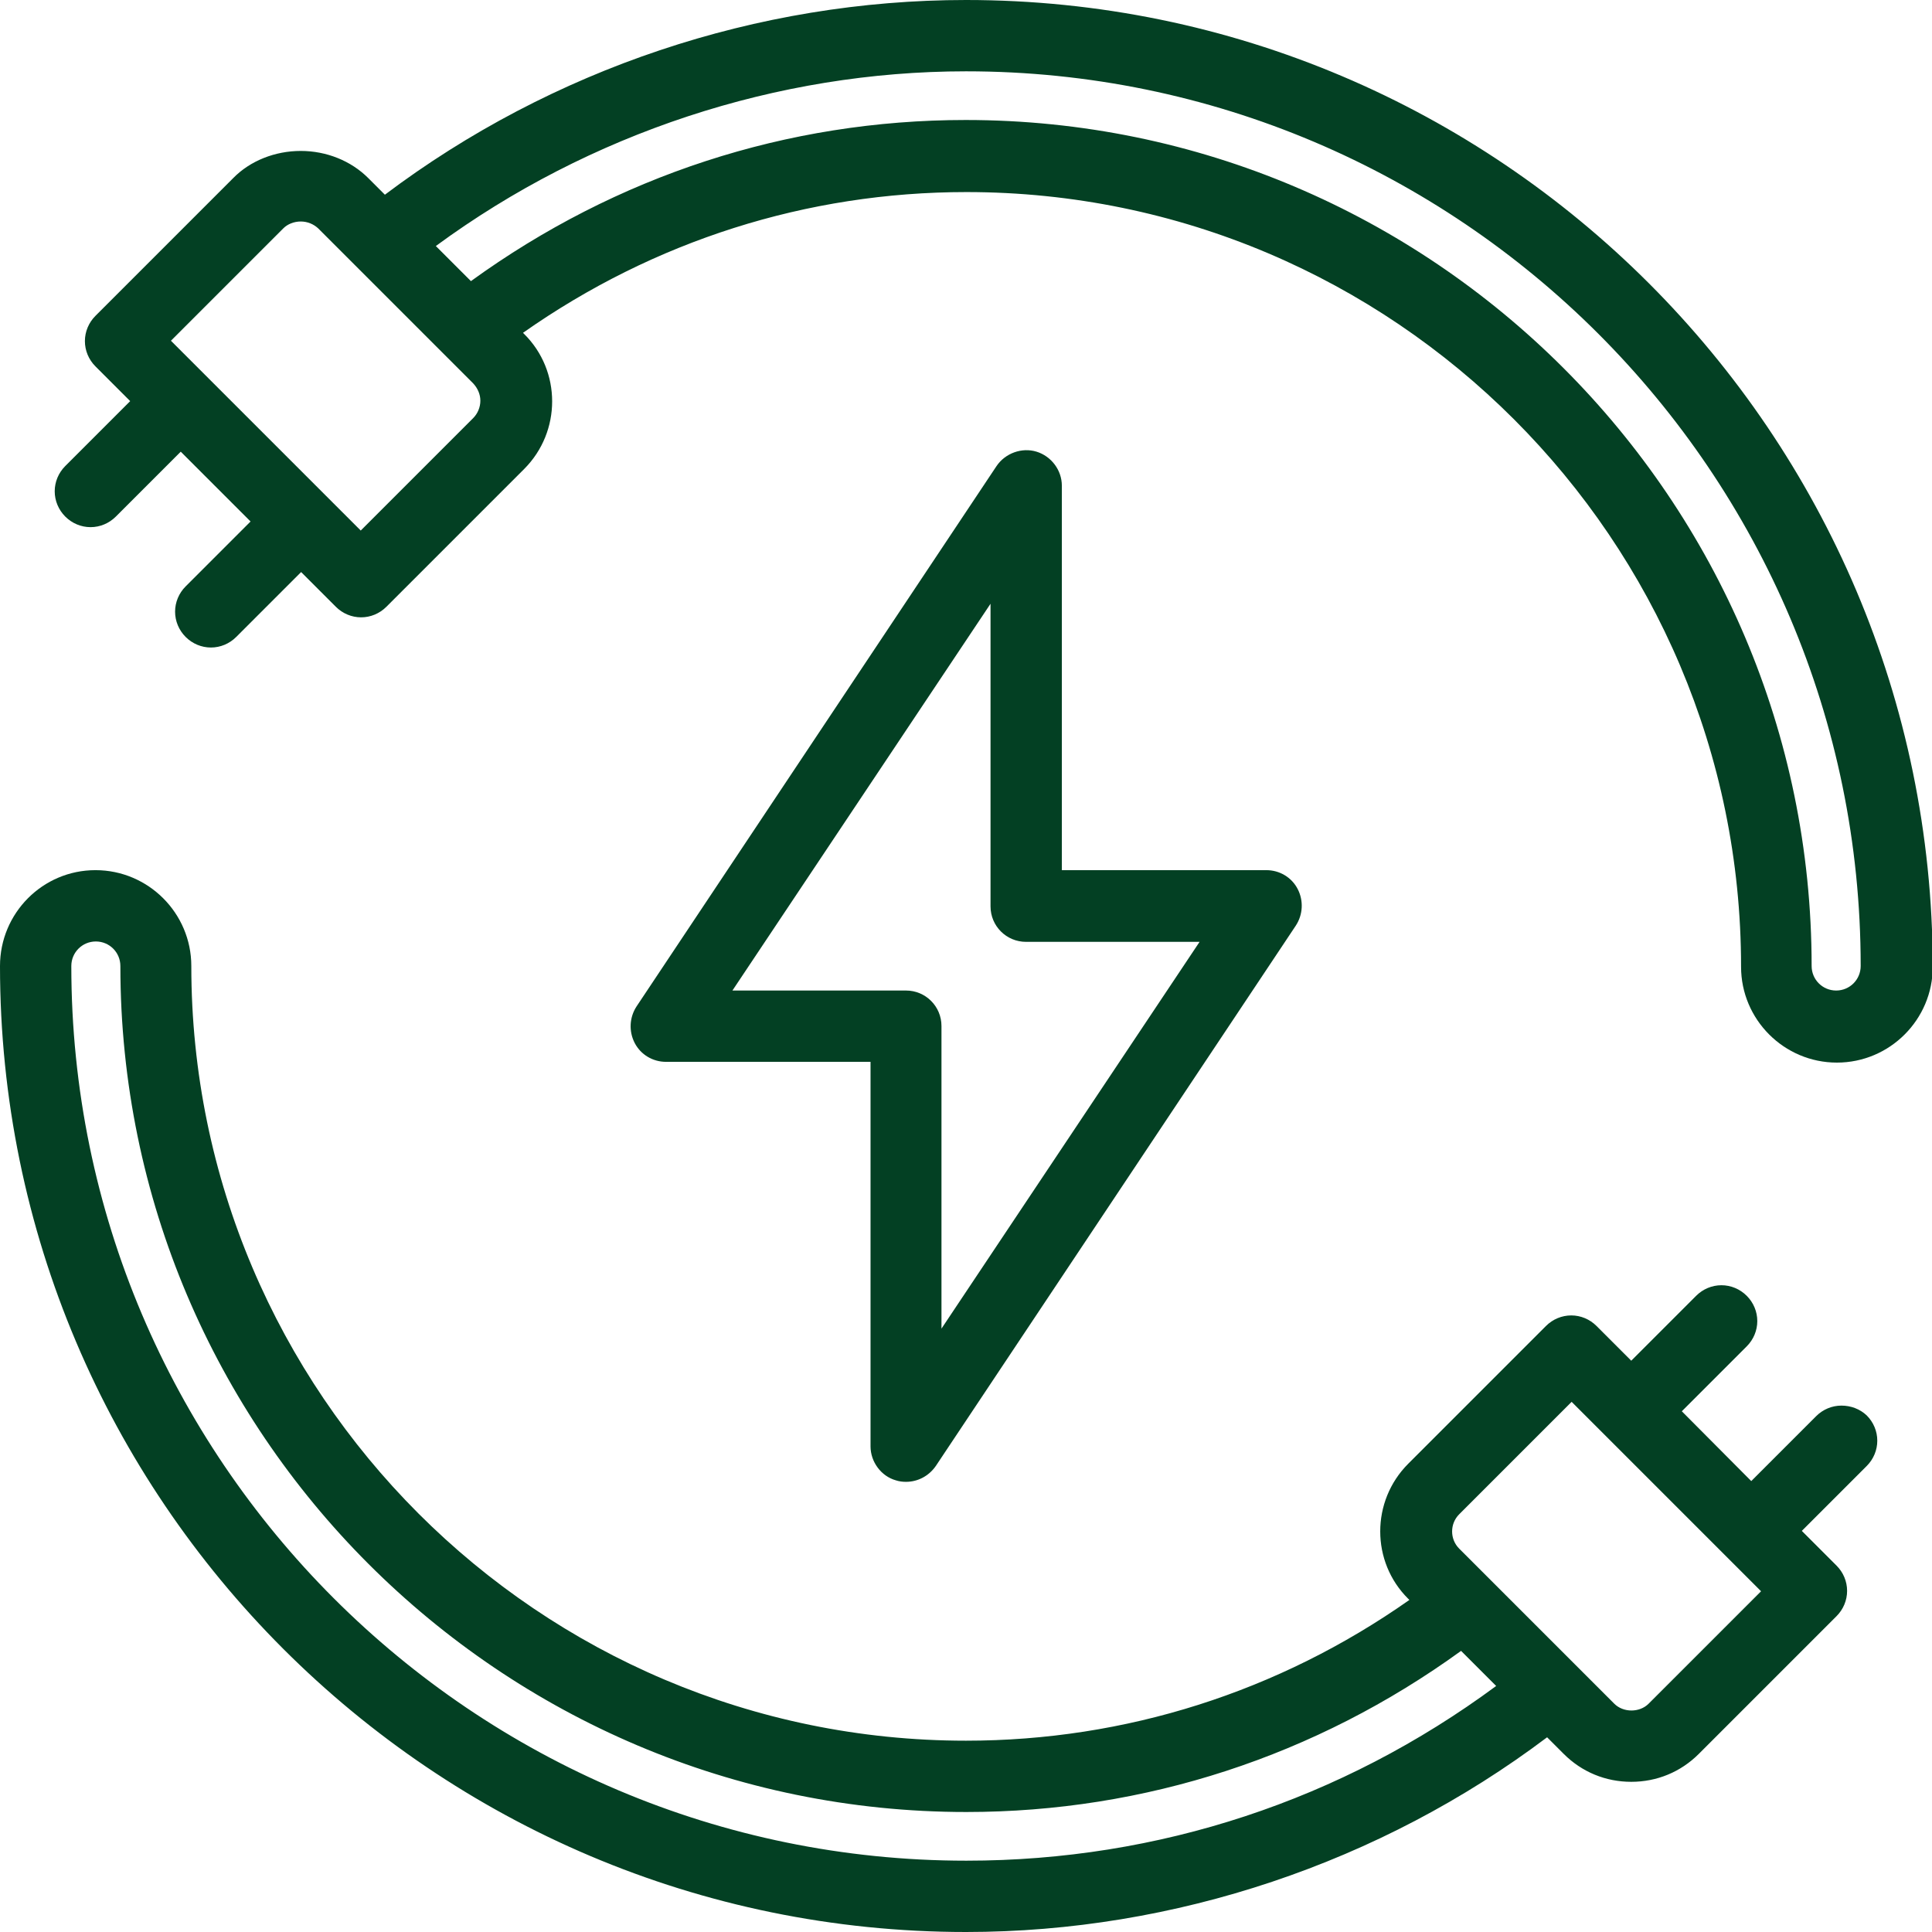
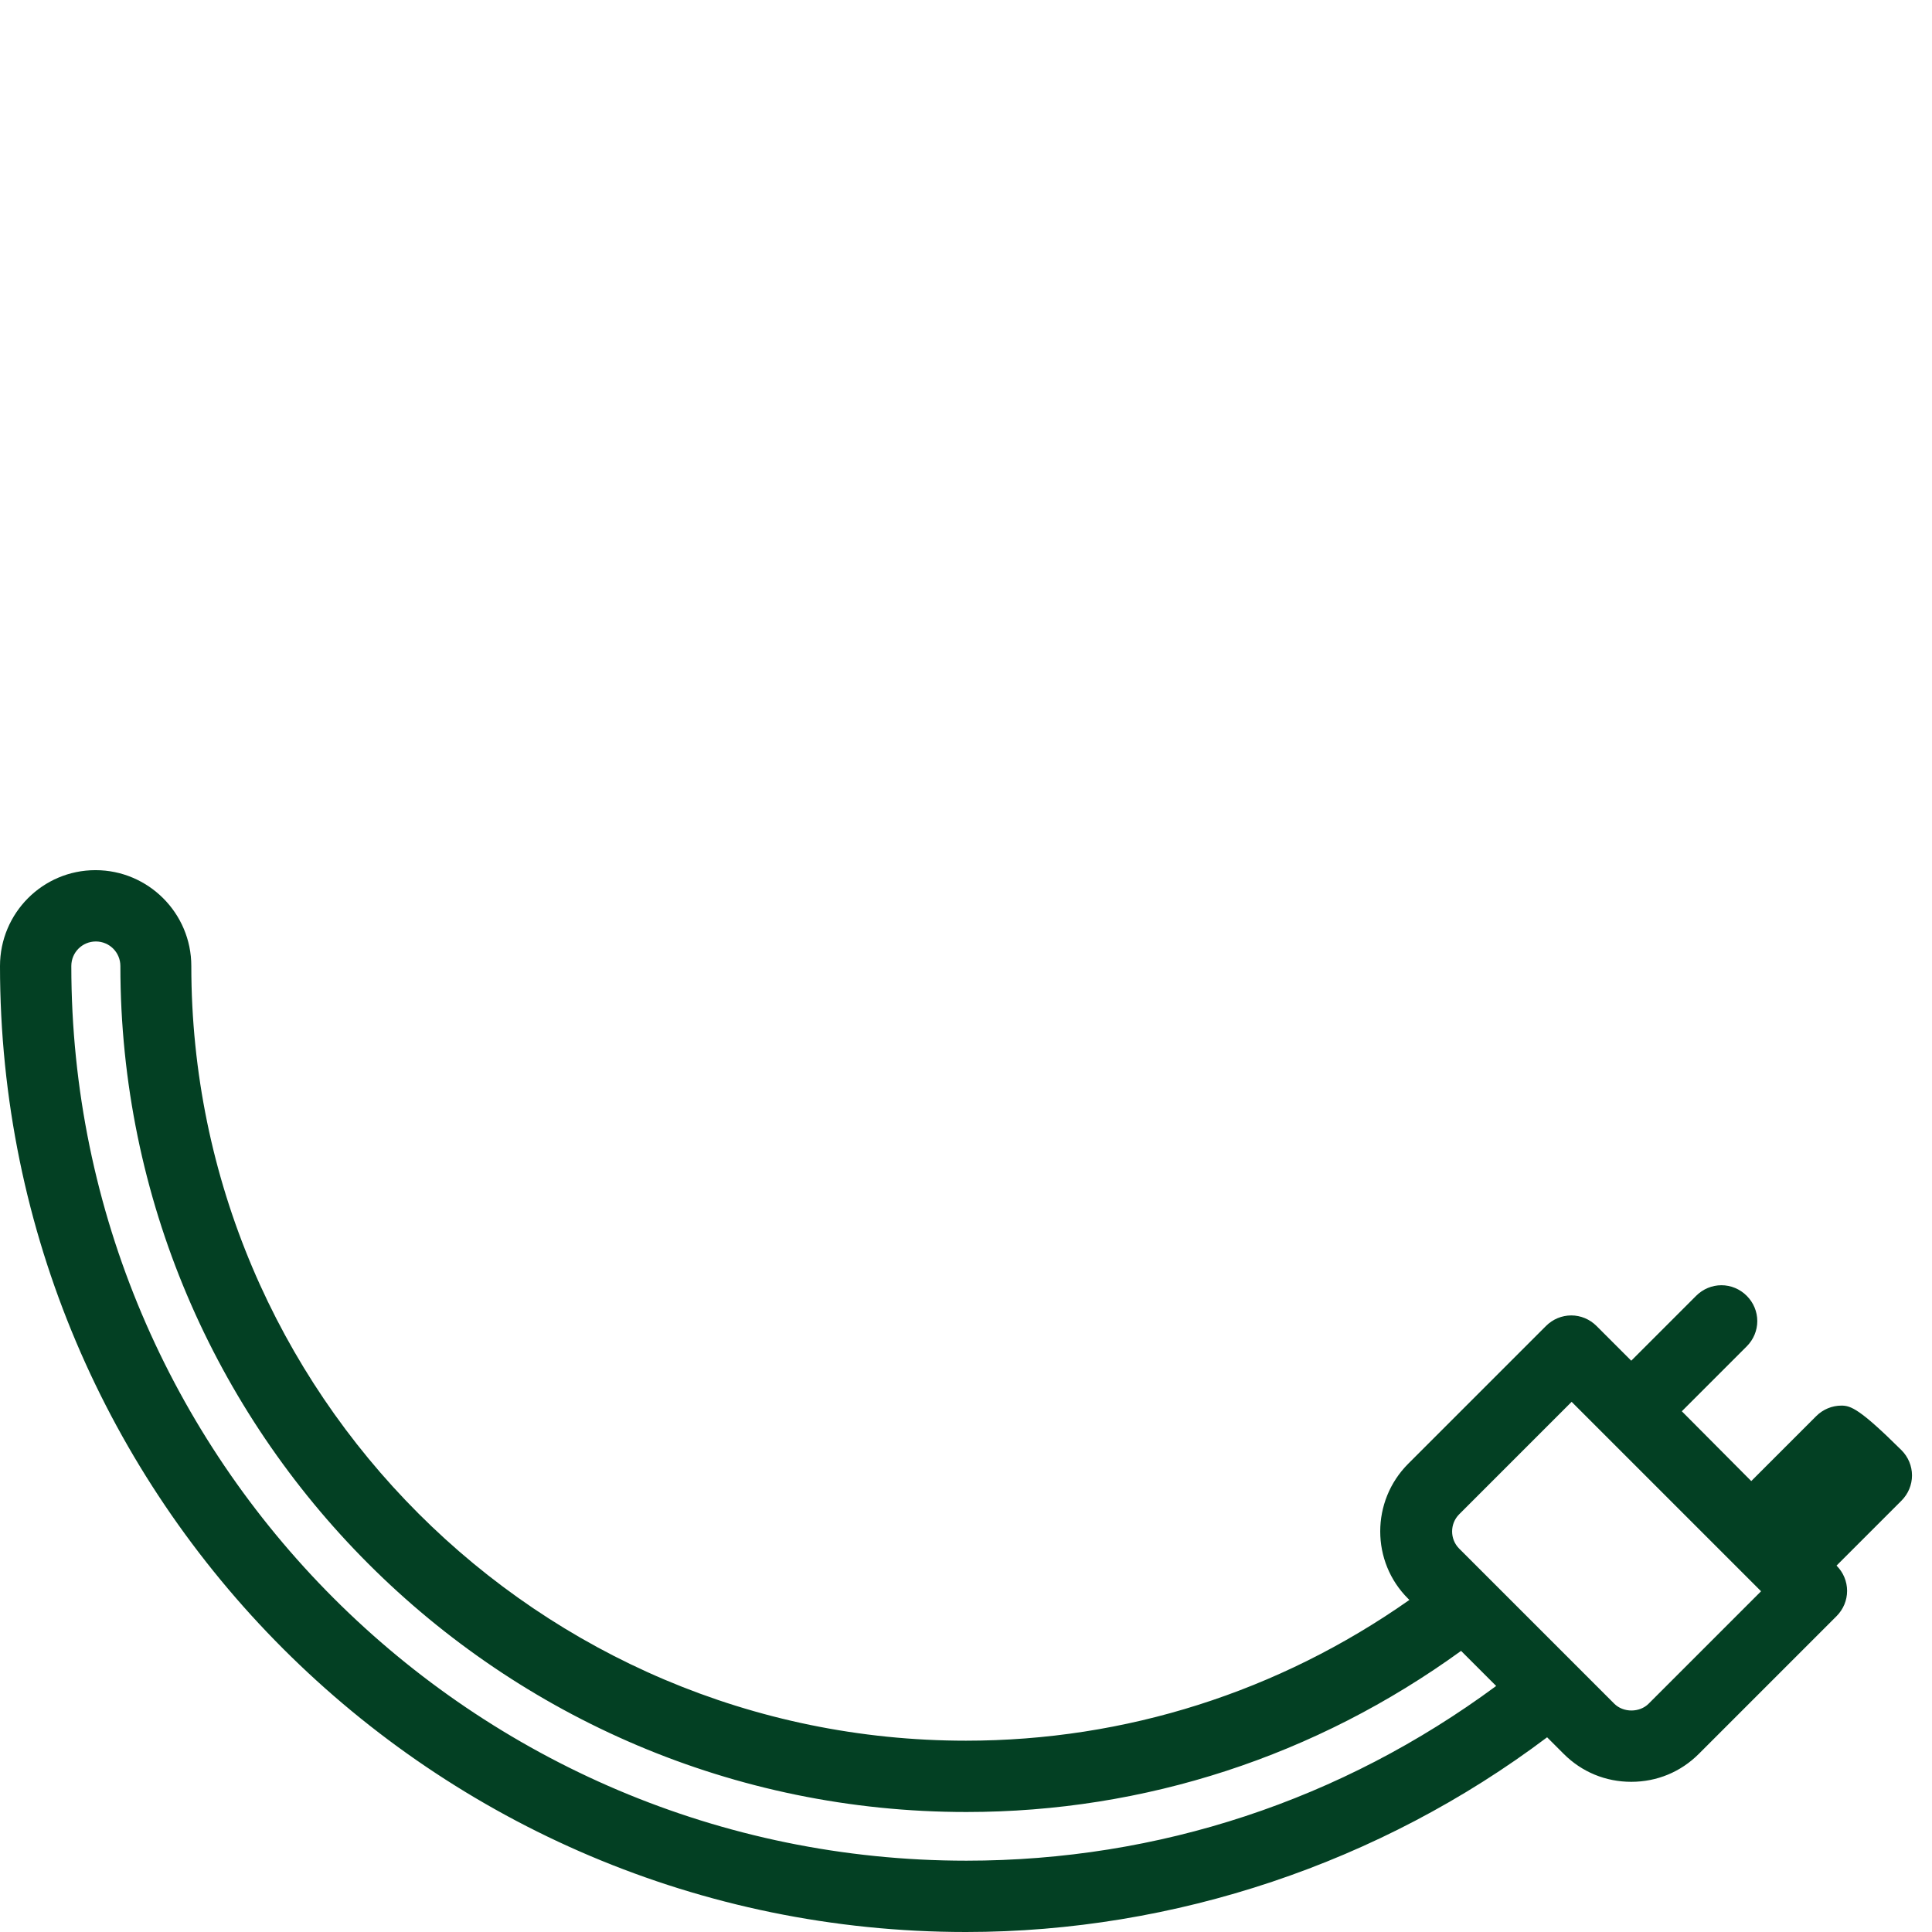
<svg xmlns="http://www.w3.org/2000/svg" id="Слой_1" x="0px" y="0px" viewBox="0 0 512 512" style="enable-background:new 0 0 512 512;" xml:space="preserve">
  <style type="text/css"> .st0{fill:#034023;} </style>
  <g>
-     <path class="st0" d="M488,372.5C488,372.5,488,372.5,488,372.5c-2.5,0-4.9,1-6.7,2.8l-17.2,17.2L445.7,374l17.2-17.2 c1.8-1.8,2.8-4.2,2.8-6.7c0-2.5-1-4.9-2.8-6.7c-1.8-1.8-4.2-2.8-6.7-2.8c0,0,0,0,0,0c-2.5,0-4.9,1-6.7,2.8l-17.2,17.2l-9.2-9.2 c-1.8-1.8-4.2-2.8-6.7-2.8c0,0,0,0,0,0c-2.5,0-4.9,1-6.7,2.8l-36.5,36.5c-9.9,9.9-9.9,26,0,35.8l0.3,0.3 c-34.7,24.4-75.3,37.3-117.5,37.3c-113.2,0-205.3-92.1-205.3-205.3c0-14-11.4-25.4-25.4-25.4S0,242,0,256 c0,141.2,114.8,256,256,256c55.2,0,109.8-18.3,154-51.6l4.4,4.4c4.8,4.8,11.1,7.4,17.9,7.4c6.8,0,13.1-2.6,17.9-7.4l36.5-36.5 c1.8-1.8,2.8-4.2,2.8-6.7c0-2.5-1-4.9-2.8-6.7l-9.2-9.2l17.2-17.2c1.8-1.8,2.8-4.2,2.8-6.7c0-2.5-1-4.9-2.8-6.7 C492.9,373.4,490.5,372.5,488,372.5z M466.7,421.7l-29.8,29.8c-2.4,2.4-6.7,2.4-9.1,0l-41.1-41.1c-2.5-2.5-2.5-6.6,0-9.1l29.8-29.8 L466.7,421.7z M25.4,249.5c3.6,0,6.5,2.9,6.5,6.5c0,123.6,100.6,224.2,224.2,224.2c47.3,0,92.6-14.8,131.1-42.7l9.3,9.3 c-41,30.3-89.5,46.3-140.4,46.3C125.3,493.1,18.9,386.7,18.9,256C18.9,252.4,21.8,249.5,25.4,249.5z" />
-     <path class="st0" d="M274.7,119.7c-3.9-1.2-8.3,0.4-10.6,3.8l-95.4,143.2c-1.9,2.9-2.1,6.6-0.5,9.7c1.6,3.1,4.8,5,8.3,5h54.2v101.9 c0,4.1,2.8,7.9,6.7,9c0.9,0.3,1.8,0.4,2.7,0.4c3.2,0,6.1-1.6,7.9-4.2l95.4-143.2c1.9-2.9,2.1-6.6,0.5-9.7c-1.6-3.1-4.8-5-8.3-5 h-54.2V128.7C281.4,124.6,278.6,120.9,274.7,119.7z M240.1,262.5h-46l68.4-102.5v80.2c0,5.2,4.2,9.4,9.4,9.4h46l-68.4,102.5v-80.2 C249.5,266.7,245.3,262.5,240.1,262.5z" />
-     <path class="st0" d="M256,0c-55.2,0-109.8,18.3-154,51.6l-4.4-4.4C93,42.6,86.5,40,79.7,40s-13.4,2.6-17.9,7.2L25.3,83.7 c-1.8,1.8-2.8,4.2-2.8,6.7s1,4.9,2.8,6.7l9.2,9.2l-17.2,17.2c-1.8,1.8-2.8,4.2-2.8,6.7c0,2.5,1,4.9,2.8,6.7 c1.8,1.8,4.2,2.8,6.7,2.8s4.9-1,6.7-2.8l17.2-17.2l18.5,18.5l-17.2,17.2c-1.8,1.8-2.8,4.2-2.8,6.7s1,4.9,2.8,6.7 c1.8,1.8,4.2,2.8,6.7,2.8c2.5,0,4.9-1,6.7-2.8l17.2-17.2l9.2,9.2c1.8,1.8,4.2,2.8,6.7,2.8c2.5,0,4.9-1,6.7-2.8l36.5-36.5 c9.9-9.9,9.9-26,0-35.8l-0.3-0.3c34.7-24.4,75.3-37.3,117.5-37.3c113.2,0,205.3,92.1,205.3,205.3c0,14,11.4,25.4,25.4,25.4 c14,0,25.4-11.4,25.4-25.4C512,114.8,397.2,0,256,0z M486.6,262.5c-3.6,0-6.5-2.9-6.5-6.5c0-123.6-100.6-224.2-224.2-224.2 c-47.3,0-92.6,14.8-131.1,42.7l-9.3-9.3C156.2,35.3,206,18.9,256,18.9c130.7,0,237.1,106.4,237.1,237.1 C493.1,259.6,490.2,262.5,486.6,262.5z M127.3,106.2c0,1.7-0.7,3.4-1.9,4.6l-29.8,29.8L45.3,90.3l29.8-29.8 c1.1-1.1,2.8-1.8,4.6-1.8c1.8,0,3.4,0.7,4.6,1.8l41.1,41.1C126.6,102.9,127.3,104.5,127.3,106.2z" />
+     <path class="st0" d="M488,372.5C488,372.5,488,372.5,488,372.5c-2.5,0-4.9,1-6.7,2.8l-17.2,17.2L445.7,374l17.2-17.2 c1.8-1.8,2.8-4.2,2.8-6.7c0-2.5-1-4.9-2.8-6.7c-1.8-1.8-4.2-2.8-6.7-2.8c0,0,0,0,0,0c-2.5,0-4.9,1-6.7,2.8l-17.2,17.2l-9.2-9.2 c-1.8-1.8-4.2-2.8-6.7-2.8c0,0,0,0,0,0c-2.5,0-4.9,1-6.7,2.8l-36.5,36.5c-9.9,9.9-9.9,26,0,35.8l0.3,0.3 c-34.7,24.4-75.3,37.3-117.5,37.3c-113.2,0-205.3-92.1-205.3-205.3c0-14-11.4-25.4-25.4-25.4S0,242,0,256 c0,141.2,114.8,256,256,256c55.2,0,109.8-18.3,154-51.6l4.4,4.4c4.8,4.8,11.1,7.4,17.9,7.4c6.8,0,13.1-2.6,17.9-7.4l36.5-36.5 c1.8-1.8,2.8-4.2,2.8-6.7c0-2.5-1-4.9-2.8-6.7l17.2-17.2c1.8-1.8,2.8-4.2,2.8-6.7c0-2.5-1-4.9-2.8-6.7 C492.9,373.4,490.5,372.5,488,372.5z M466.7,421.7l-29.8,29.8c-2.4,2.4-6.7,2.4-9.1,0l-41.1-41.1c-2.5-2.5-2.5-6.6,0-9.1l29.8-29.8 L466.7,421.7z M25.4,249.5c3.6,0,6.5,2.9,6.5,6.5c0,123.6,100.6,224.2,224.2,224.2c47.3,0,92.6-14.8,131.1-42.7l9.3,9.3 c-41,30.3-89.5,46.3-140.4,46.3C125.3,493.1,18.9,386.7,18.9,256C18.9,252.4,21.8,249.5,25.4,249.5z" />
  </g>
</svg>